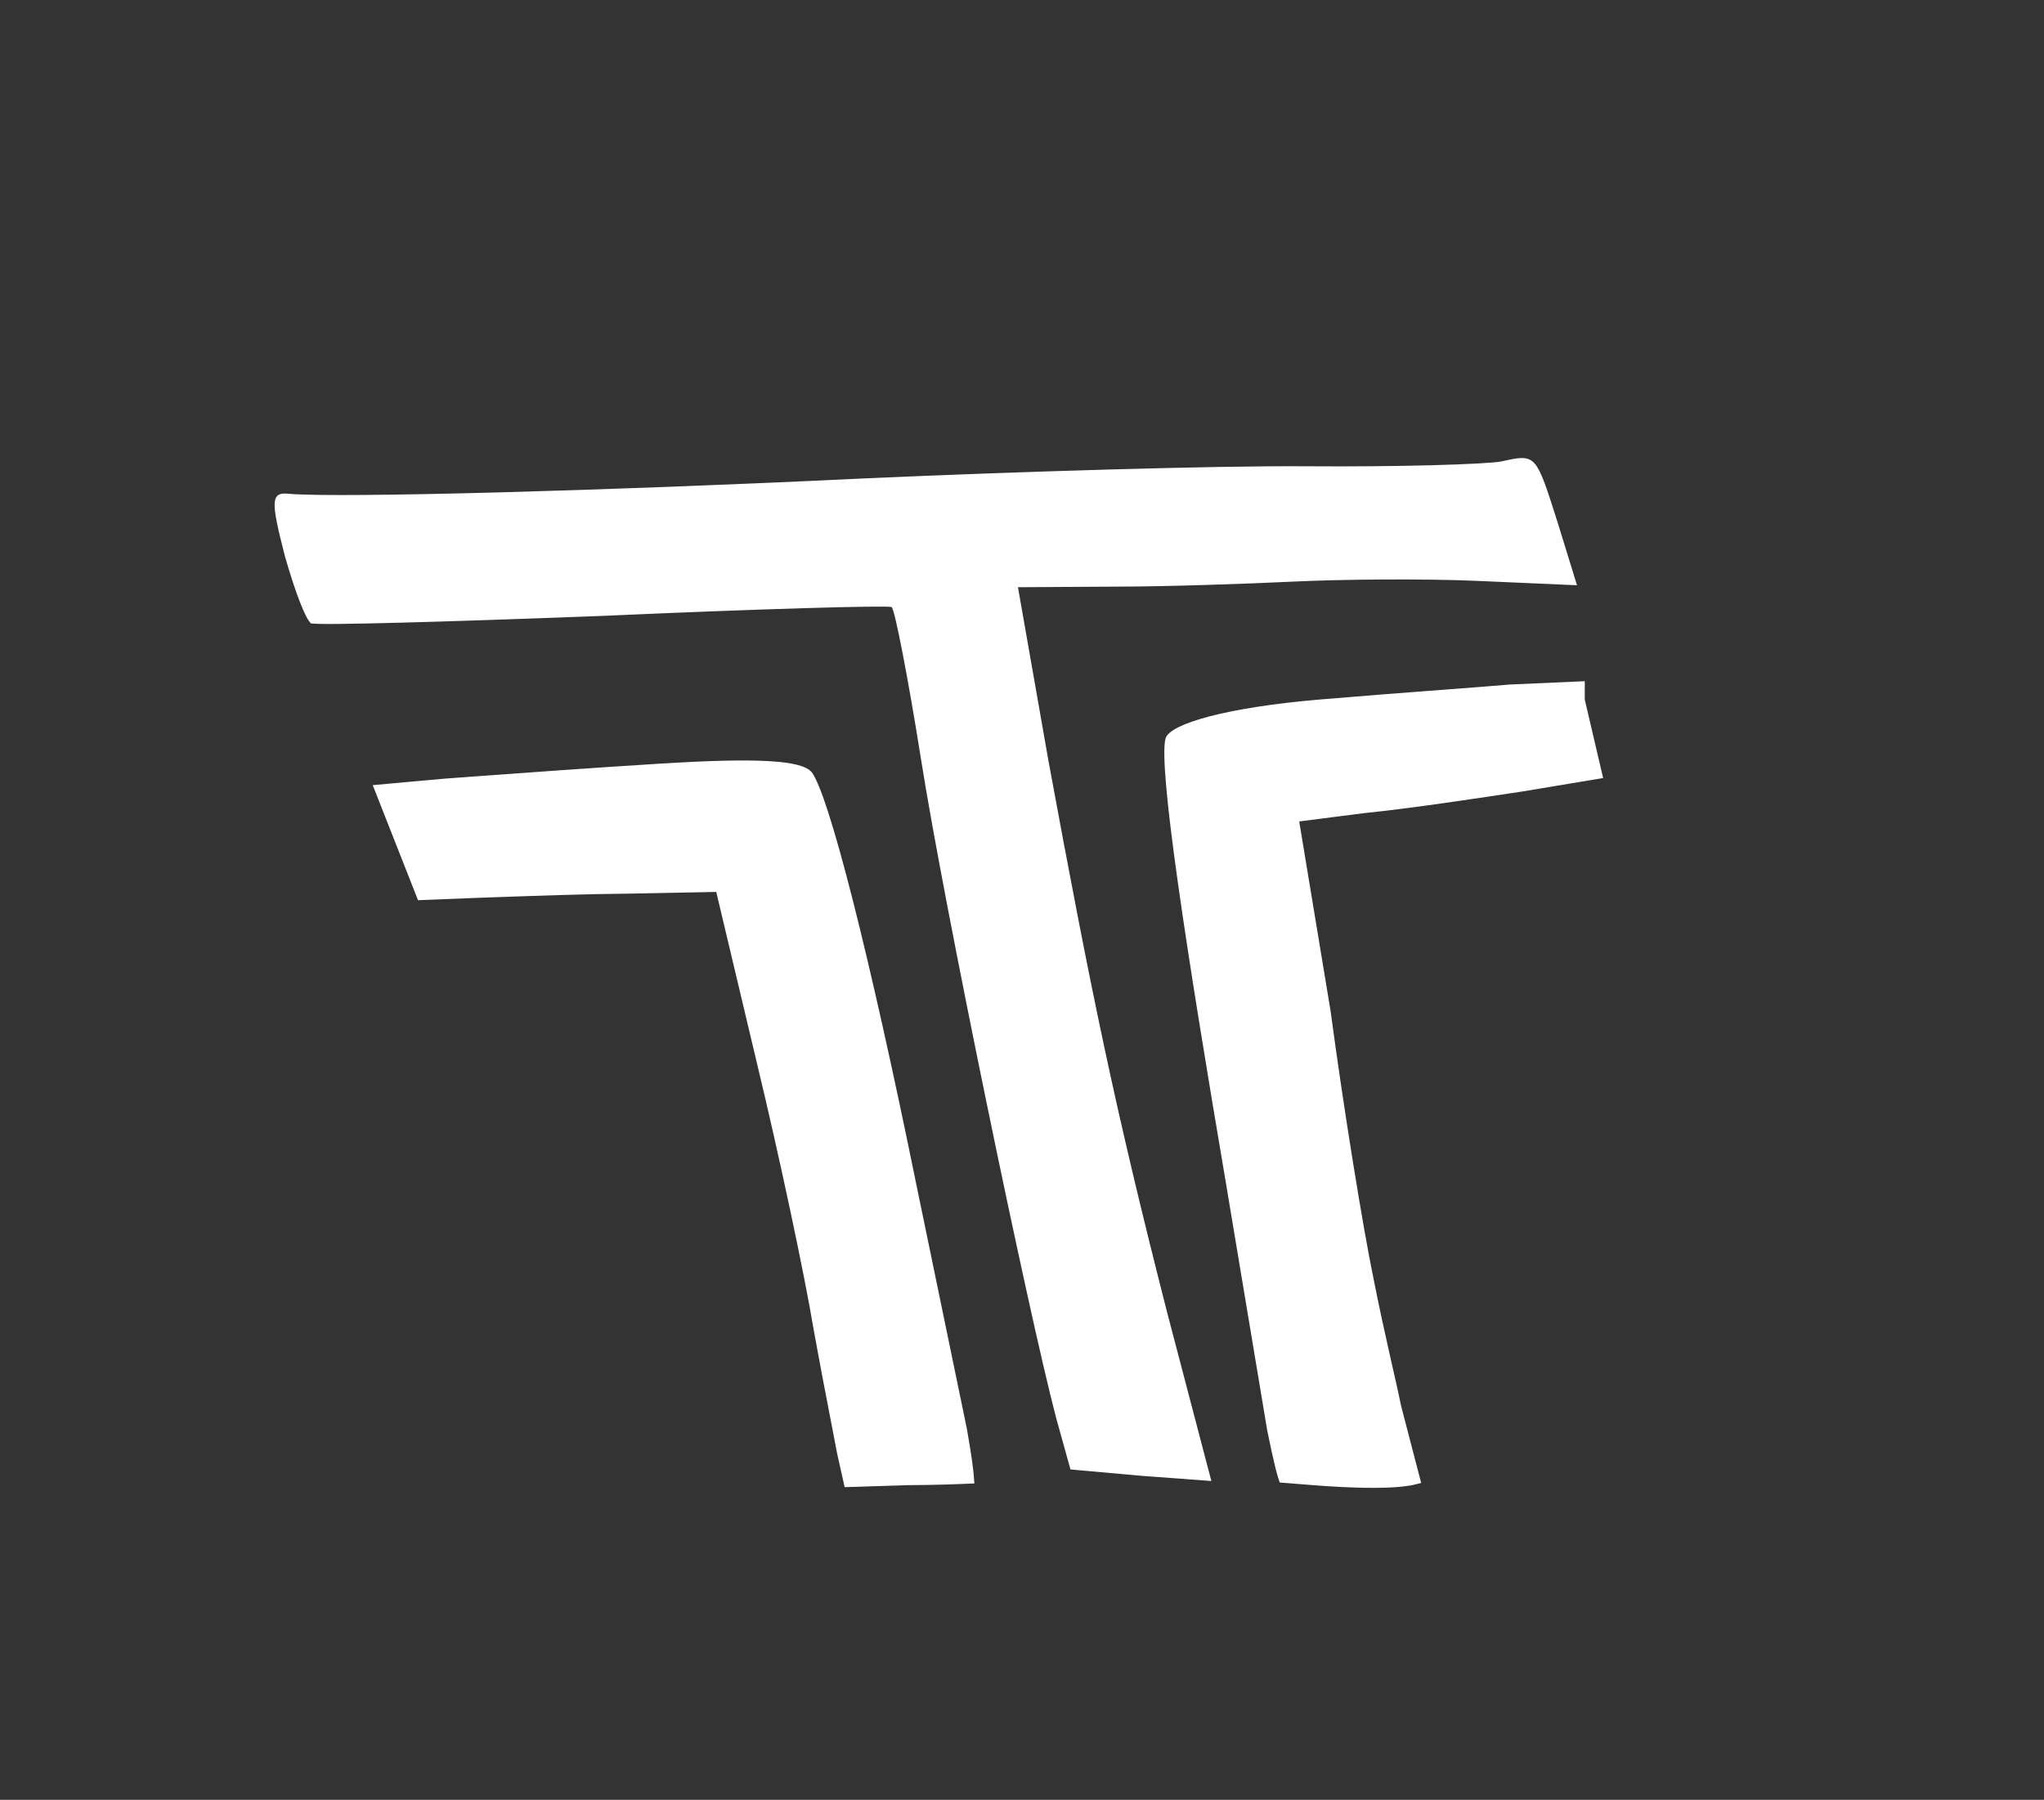
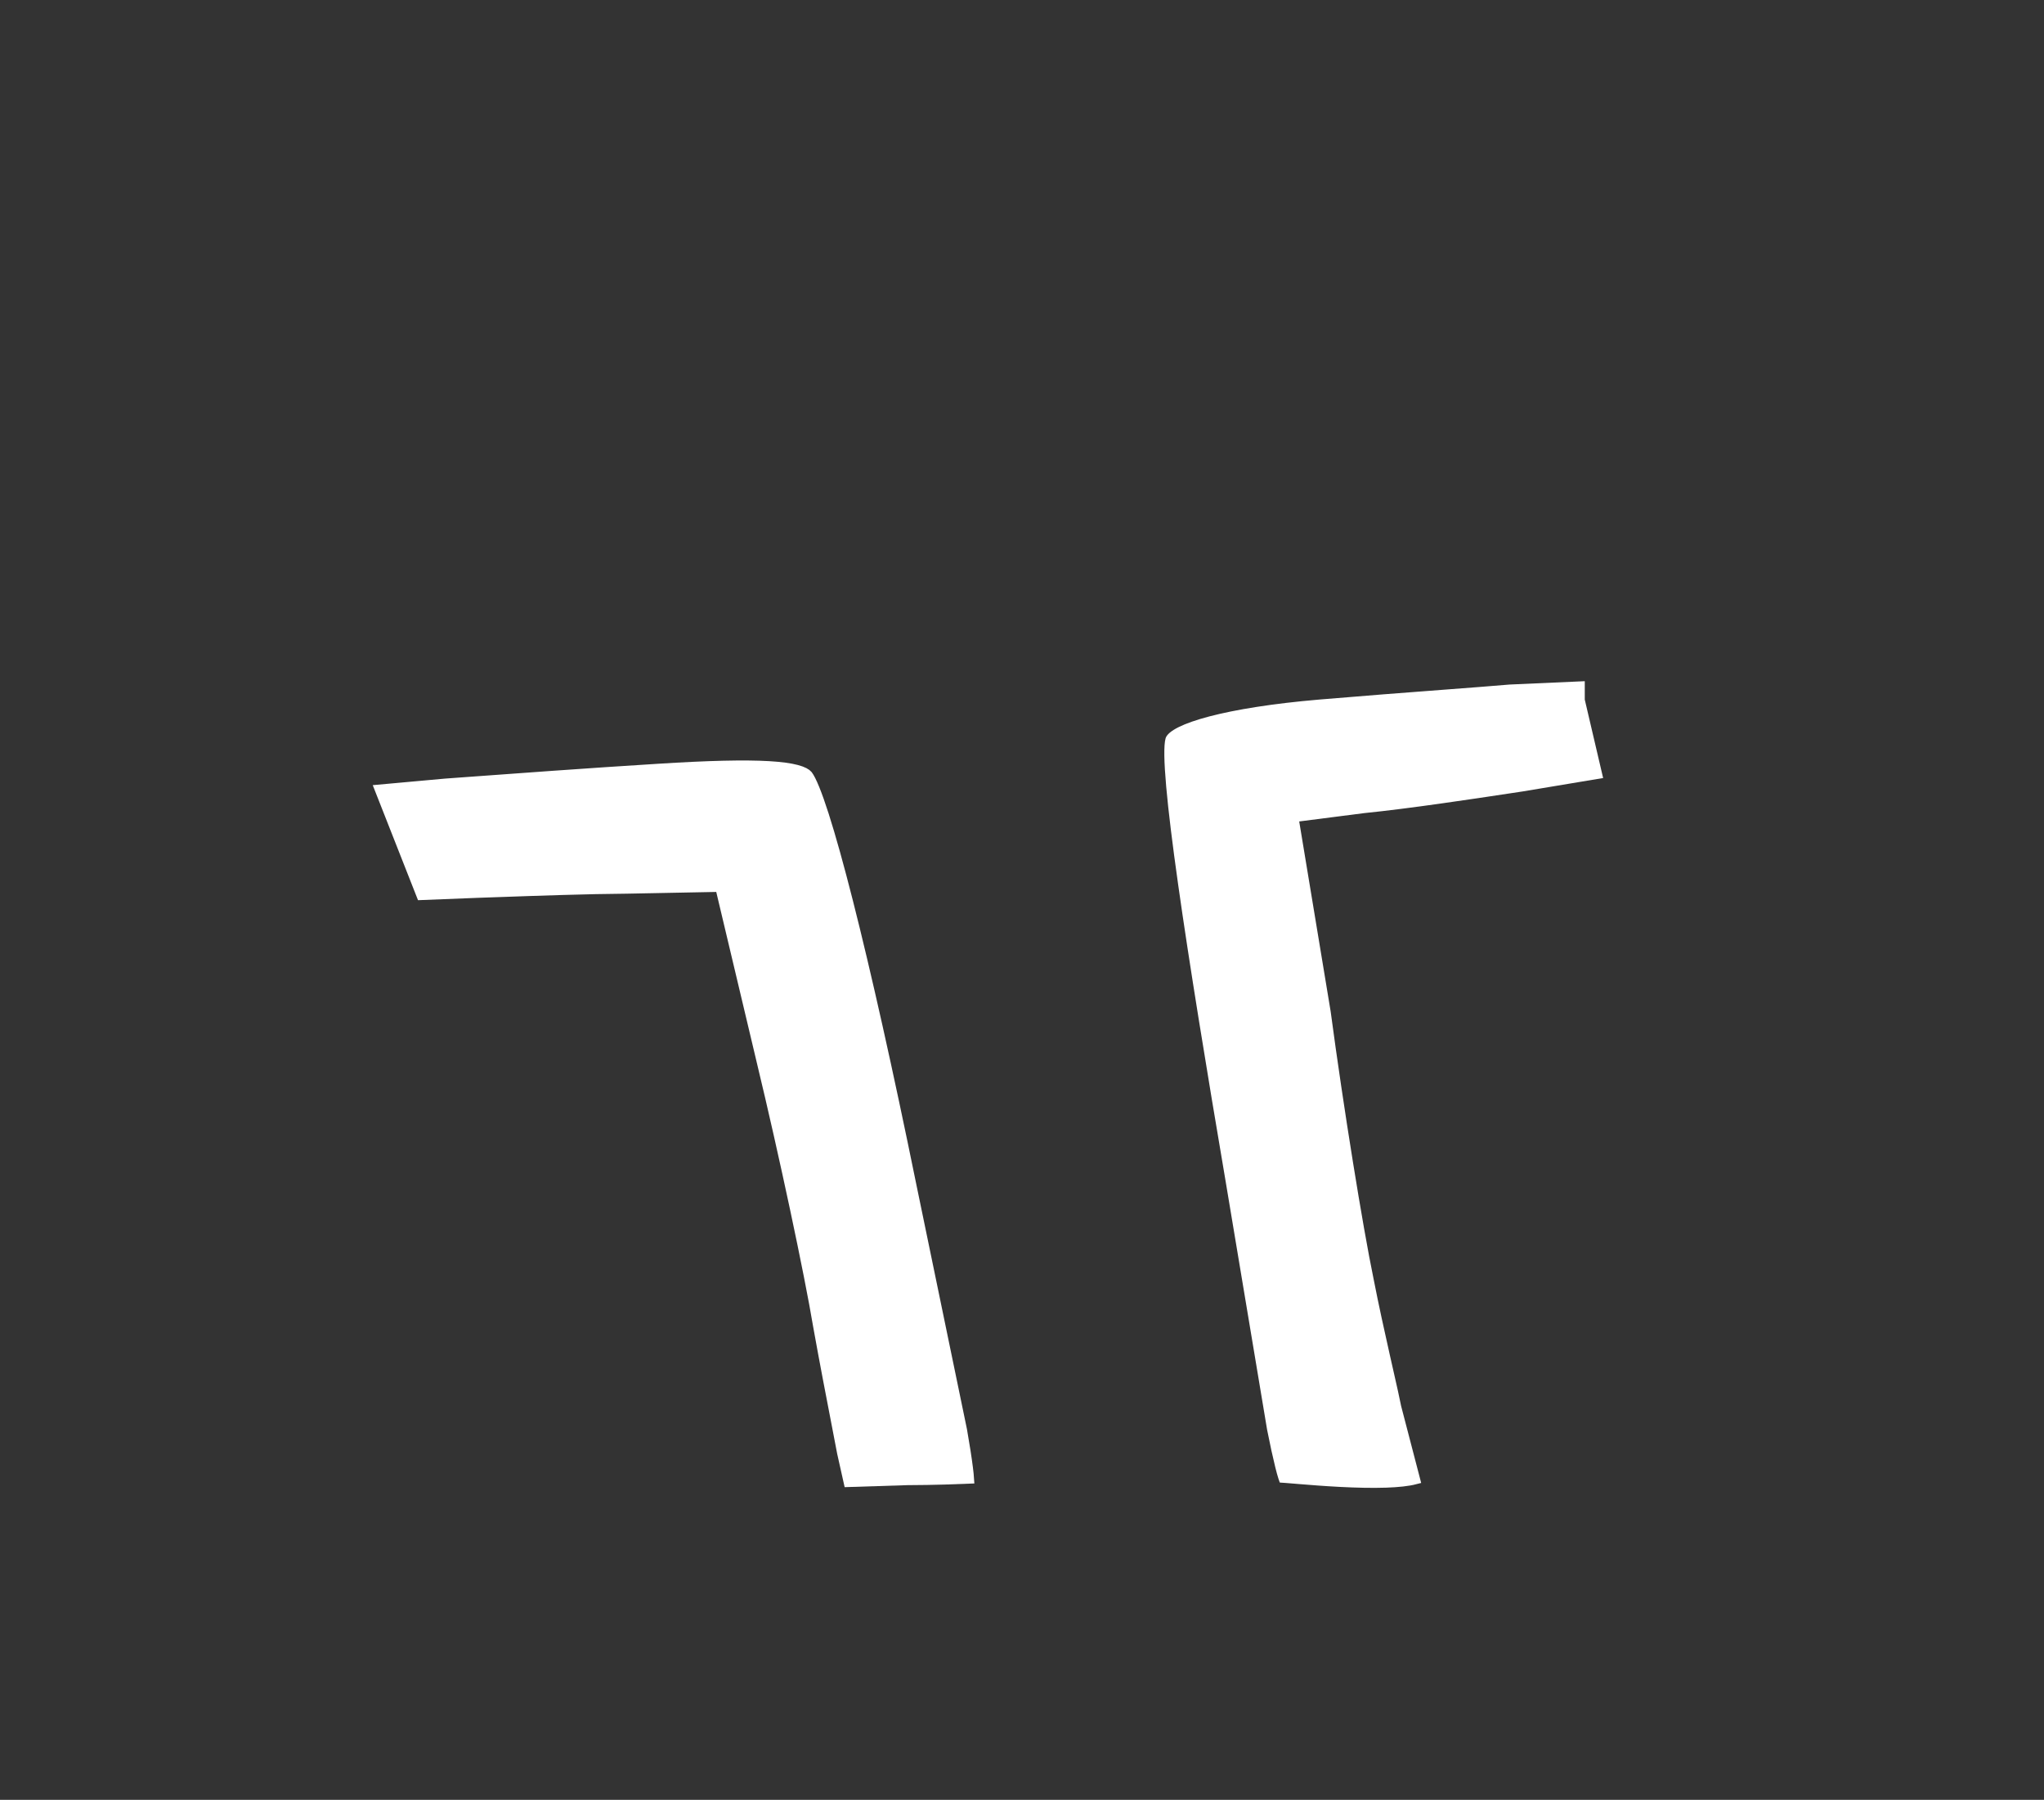
<svg xmlns="http://www.w3.org/2000/svg" width="612" height="539" viewBox="0 0 612 539" fill="none">
  <rect x="0" y="0" width="612" height="539" fill="#333333" stroke="none" />
-   <path d="M197.186 230.22L197.183 230.22C176.996 231.462 152.213 233.283 138.256 234.308C136.421 234.443 134.772 234.564 133.346 234.669C133.342 234.669 133.338 234.669 133.334 234.669L113.73 236.444L119.776 251.807L126.165 268.041L142.829 267.382L142.839 267.381C144.788 267.317 147.104 267.234 149.678 267.143C160.488 266.759 175.866 266.213 187.895 266.127C187.898 266.127 187.901 266.127 187.904 266.127L214.425 265.612L215.634 265.589L215.913 266.765L228.027 317.765C228.027 317.765 228.027 317.766 228.027 317.767C234.799 345.839 242.338 381.374 244.968 397.175C246.857 407.738 249.055 419.096 250.572 426.933C251.27 430.538 251.824 433.398 252.137 435.094L254.09 443.821L271.645 443.26L271.668 443.26L271.69 443.26C279.716 443.24 287.148 442.954 290.142 442.824C290.092 442.05 289.981 440.964 289.811 439.614C289.449 436.731 288.835 432.751 288.049 428.312C286.152 419.212 279.338 386.294 272.897 355.037L272.896 355.033C265.863 320.51 259.318 291.356 253.893 269.995C251.18 259.312 248.752 250.596 246.686 244.139C245.652 240.909 244.716 238.263 243.885 236.226C243.05 234.178 242.365 232.857 241.853 232.171C241.43 231.668 240.462 231.063 238.493 230.543C236.543 230.029 233.827 229.654 230.192 229.442C222.927 229.02 212.236 229.267 197.186 230.22Z" fill="white" stroke="white" stroke-width="3" />
+   <path d="M197.186 230.22L197.183 230.22C176.996 231.462 152.213 233.283 138.256 234.308C133.342 234.669 133.338 234.669 133.334 234.669L113.73 236.444L119.776 251.807L126.165 268.041L142.829 267.382L142.839 267.381C144.788 267.317 147.104 267.234 149.678 267.143C160.488 266.759 175.866 266.213 187.895 266.127C187.898 266.127 187.901 266.127 187.904 266.127L214.425 265.612L215.634 265.589L215.913 266.765L228.027 317.765C228.027 317.765 228.027 317.766 228.027 317.767C234.799 345.839 242.338 381.374 244.968 397.175C246.857 407.738 249.055 419.096 250.572 426.933C251.27 430.538 251.824 433.398 252.137 435.094L254.09 443.821L271.645 443.26L271.668 443.26L271.69 443.26C279.716 443.24 287.148 442.954 290.142 442.824C290.092 442.05 289.981 440.964 289.811 439.614C289.449 436.731 288.835 432.751 288.049 428.312C286.152 419.212 279.338 386.294 272.897 355.037L272.896 355.033C265.863 320.51 259.318 291.356 253.893 269.995C251.18 259.312 248.752 250.596 246.686 244.139C245.652 240.909 244.716 238.263 243.885 236.226C243.05 234.178 242.365 232.857 241.853 232.171C241.43 231.668 240.462 231.063 238.493 230.543C236.543 230.029 233.827 229.654 230.192 229.442C222.927 229.02 212.236 229.267 197.186 230.22Z" fill="white" stroke="white" stroke-width="3" />
  <path d="M387.52 246.245L396.936 303.153C400.754 331.773 406.549 367.619 409.799 383.301C411.302 391.017 413.113 399.207 414.671 406.12C415.019 407.668 415.355 409.149 415.671 410.545C416.773 415.413 417.642 419.25 418.026 421.279L418.035 421.329L418.048 421.378L423.689 443.029C421.572 443.577 418.562 443.89 415.019 444.012C410.747 444.16 405.886 444.027 401.266 443.789C396.65 443.55 392.299 443.207 389.048 442.938C388.499 442.893 387.98 442.849 387.495 442.809C386.551 442.73 385.74 442.662 385.1 442.612C384.788 442.588 384.51 442.567 384.272 442.552C384.249 442.486 384.225 442.414 384.2 442.337C383.959 441.593 383.652 440.483 383.299 439.066C382.596 436.247 381.732 432.313 380.862 427.889C379.347 418.718 373.818 385.561 368.542 354.085L368.542 354.082C362.637 319.336 357.538 288.079 354.209 264.492C352.544 252.696 351.324 242.837 350.667 235.428C350.338 231.722 350.151 228.649 350.118 226.264C350.085 223.856 350.213 222.304 350.433 221.508C350.498 221.327 350.696 221.004 351.214 220.564C351.739 220.117 352.506 219.625 353.545 219.106C355.622 218.069 358.612 217.012 362.488 215.997C370.227 213.972 381.283 212.173 395.127 210.994C408.366 209.868 421.235 208.892 431.979 208.077C440.185 207.455 447.152 206.927 452.098 206.497L473 205.568L473 209.5L473 209.673L473.04 209.842L478.175 231.783L455.766 235.518C454.644 235.686 453.368 235.88 451.964 236.092C440.813 237.778 421.627 240.68 408.351 242.007L408.33 242.01L408.309 242.012L388.809 244.512L387.266 244.71L387.52 246.245Z" fill="white" stroke="white" stroke-width="3" />
-   <path d="M449.725 139.677L449.693 139.684L449.661 139.689C447.115 140.134 439.297 140.542 428.846 140.818C418.33 141.095 405 141.24 391.32 141.135C364.034 140.926 304.344 142.733 258.596 144.784C219.96 146.645 180.852 148.109 149.477 148.952C118.151 149.794 94.423 150.022 86.632 149.392L86.607 149.39L86.583 149.387C85.164 149.225 84.505 149.31 84.198 149.464L84.195 149.466C84.096 149.516 83.829 149.649 83.745 150.644C83.656 151.704 83.82 153.359 84.319 155.91C84.811 158.426 85.599 161.684 86.681 165.895C88.181 171.204 89.771 176.071 91.169 179.681C91.871 181.493 92.512 182.955 93.057 183.988C93.331 184.508 93.562 184.883 93.746 185.13C93.784 185.181 93.816 185.222 93.842 185.254C93.898 185.259 93.965 185.265 94.043 185.271C94.39 185.297 94.886 185.319 95.534 185.334C96.826 185.365 98.655 185.37 100.969 185.352C105.592 185.314 112.102 185.182 120.021 184.972C135.854 184.552 157.292 183.825 180.472 182.937C203.731 181.893 225.029 181.096 240.67 180.629C248.489 180.396 254.901 180.244 259.438 180.186C261.705 180.157 263.514 180.151 264.801 180.17C265.442 180.179 265.97 180.195 266.366 180.219C266.562 180.23 266.745 180.245 266.903 180.265L266.911 180.266C267.01 180.279 267.288 180.314 267.549 180.43C267.99 180.626 268.22 180.972 268.282 181.065C268.383 181.215 268.46 181.371 268.517 181.499C268.634 181.759 268.748 182.081 268.858 182.431C269.081 183.14 269.34 184.126 269.628 185.336C270.205 187.764 270.924 191.202 271.733 195.378C273.351 203.734 275.338 215.103 277.286 227.384L277.287 227.385C284.057 270.358 309.055 391.337 317.686 424.307C317.687 424.31 317.688 424.313 317.688 424.317L321.679 438.657L341.646 440.45L341.668 440.452L360.712 441.869L347.925 393.108L347.922 393.098C332.531 332.746 325.333 298.106 312.432 228.039L312.429 228.027L303.313 176.115L303.006 174.367L304.781 174.356L333.763 174.181L333.772 174.181C349.673 174.176 373.743 173.322 387.367 172.666C401.038 172.007 425.661 171.738 442.438 172.461L442.439 172.461L470.115 173.679L465.141 157.529C465.14 157.527 465.14 157.525 465.139 157.523C464.987 157.044 464.838 156.576 464.692 156.12C463.213 151.471 462.097 147.962 461.116 145.312C460.023 142.364 459.171 140.699 458.328 139.762C457.604 138.958 456.864 138.66 455.644 138.667C454.283 138.675 452.521 139.062 449.841 139.651L449.725 139.677ZM93.626 185.225C93.626 185.225 93.63 185.226 93.641 185.228C93.632 185.226 93.626 185.225 93.626 185.225Z" fill="white" stroke="white" stroke-width="3" />
</svg>